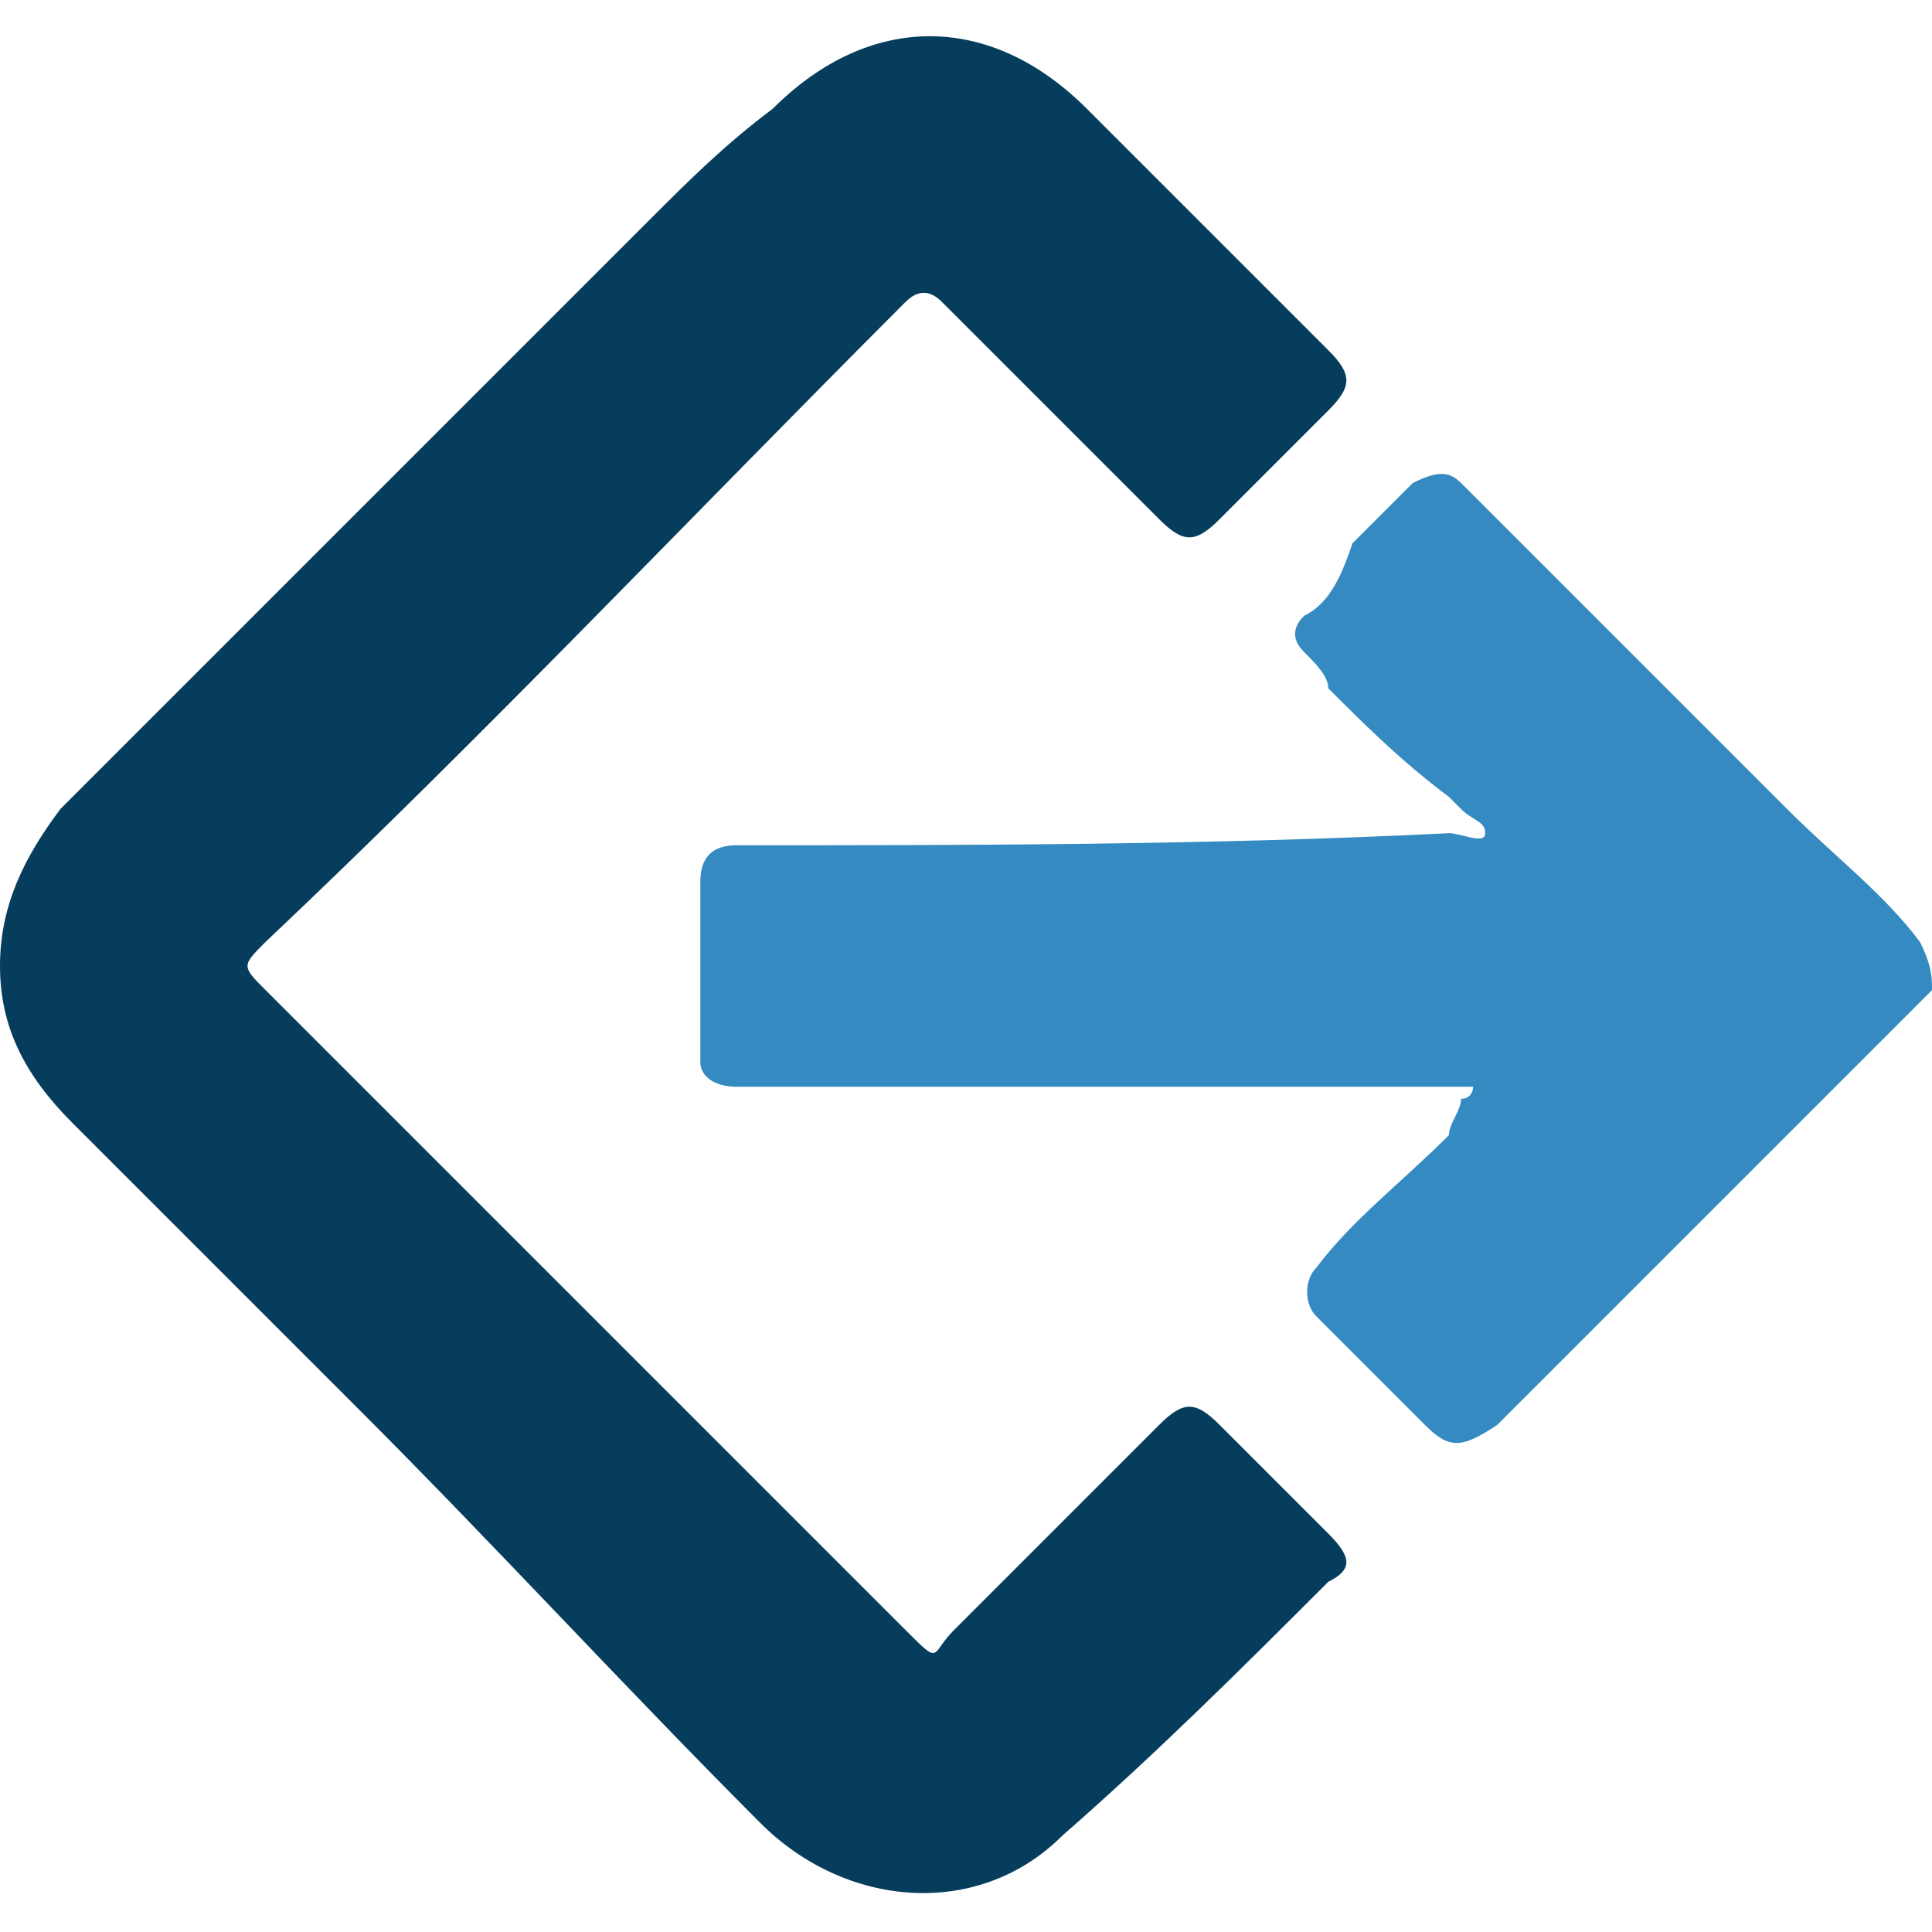
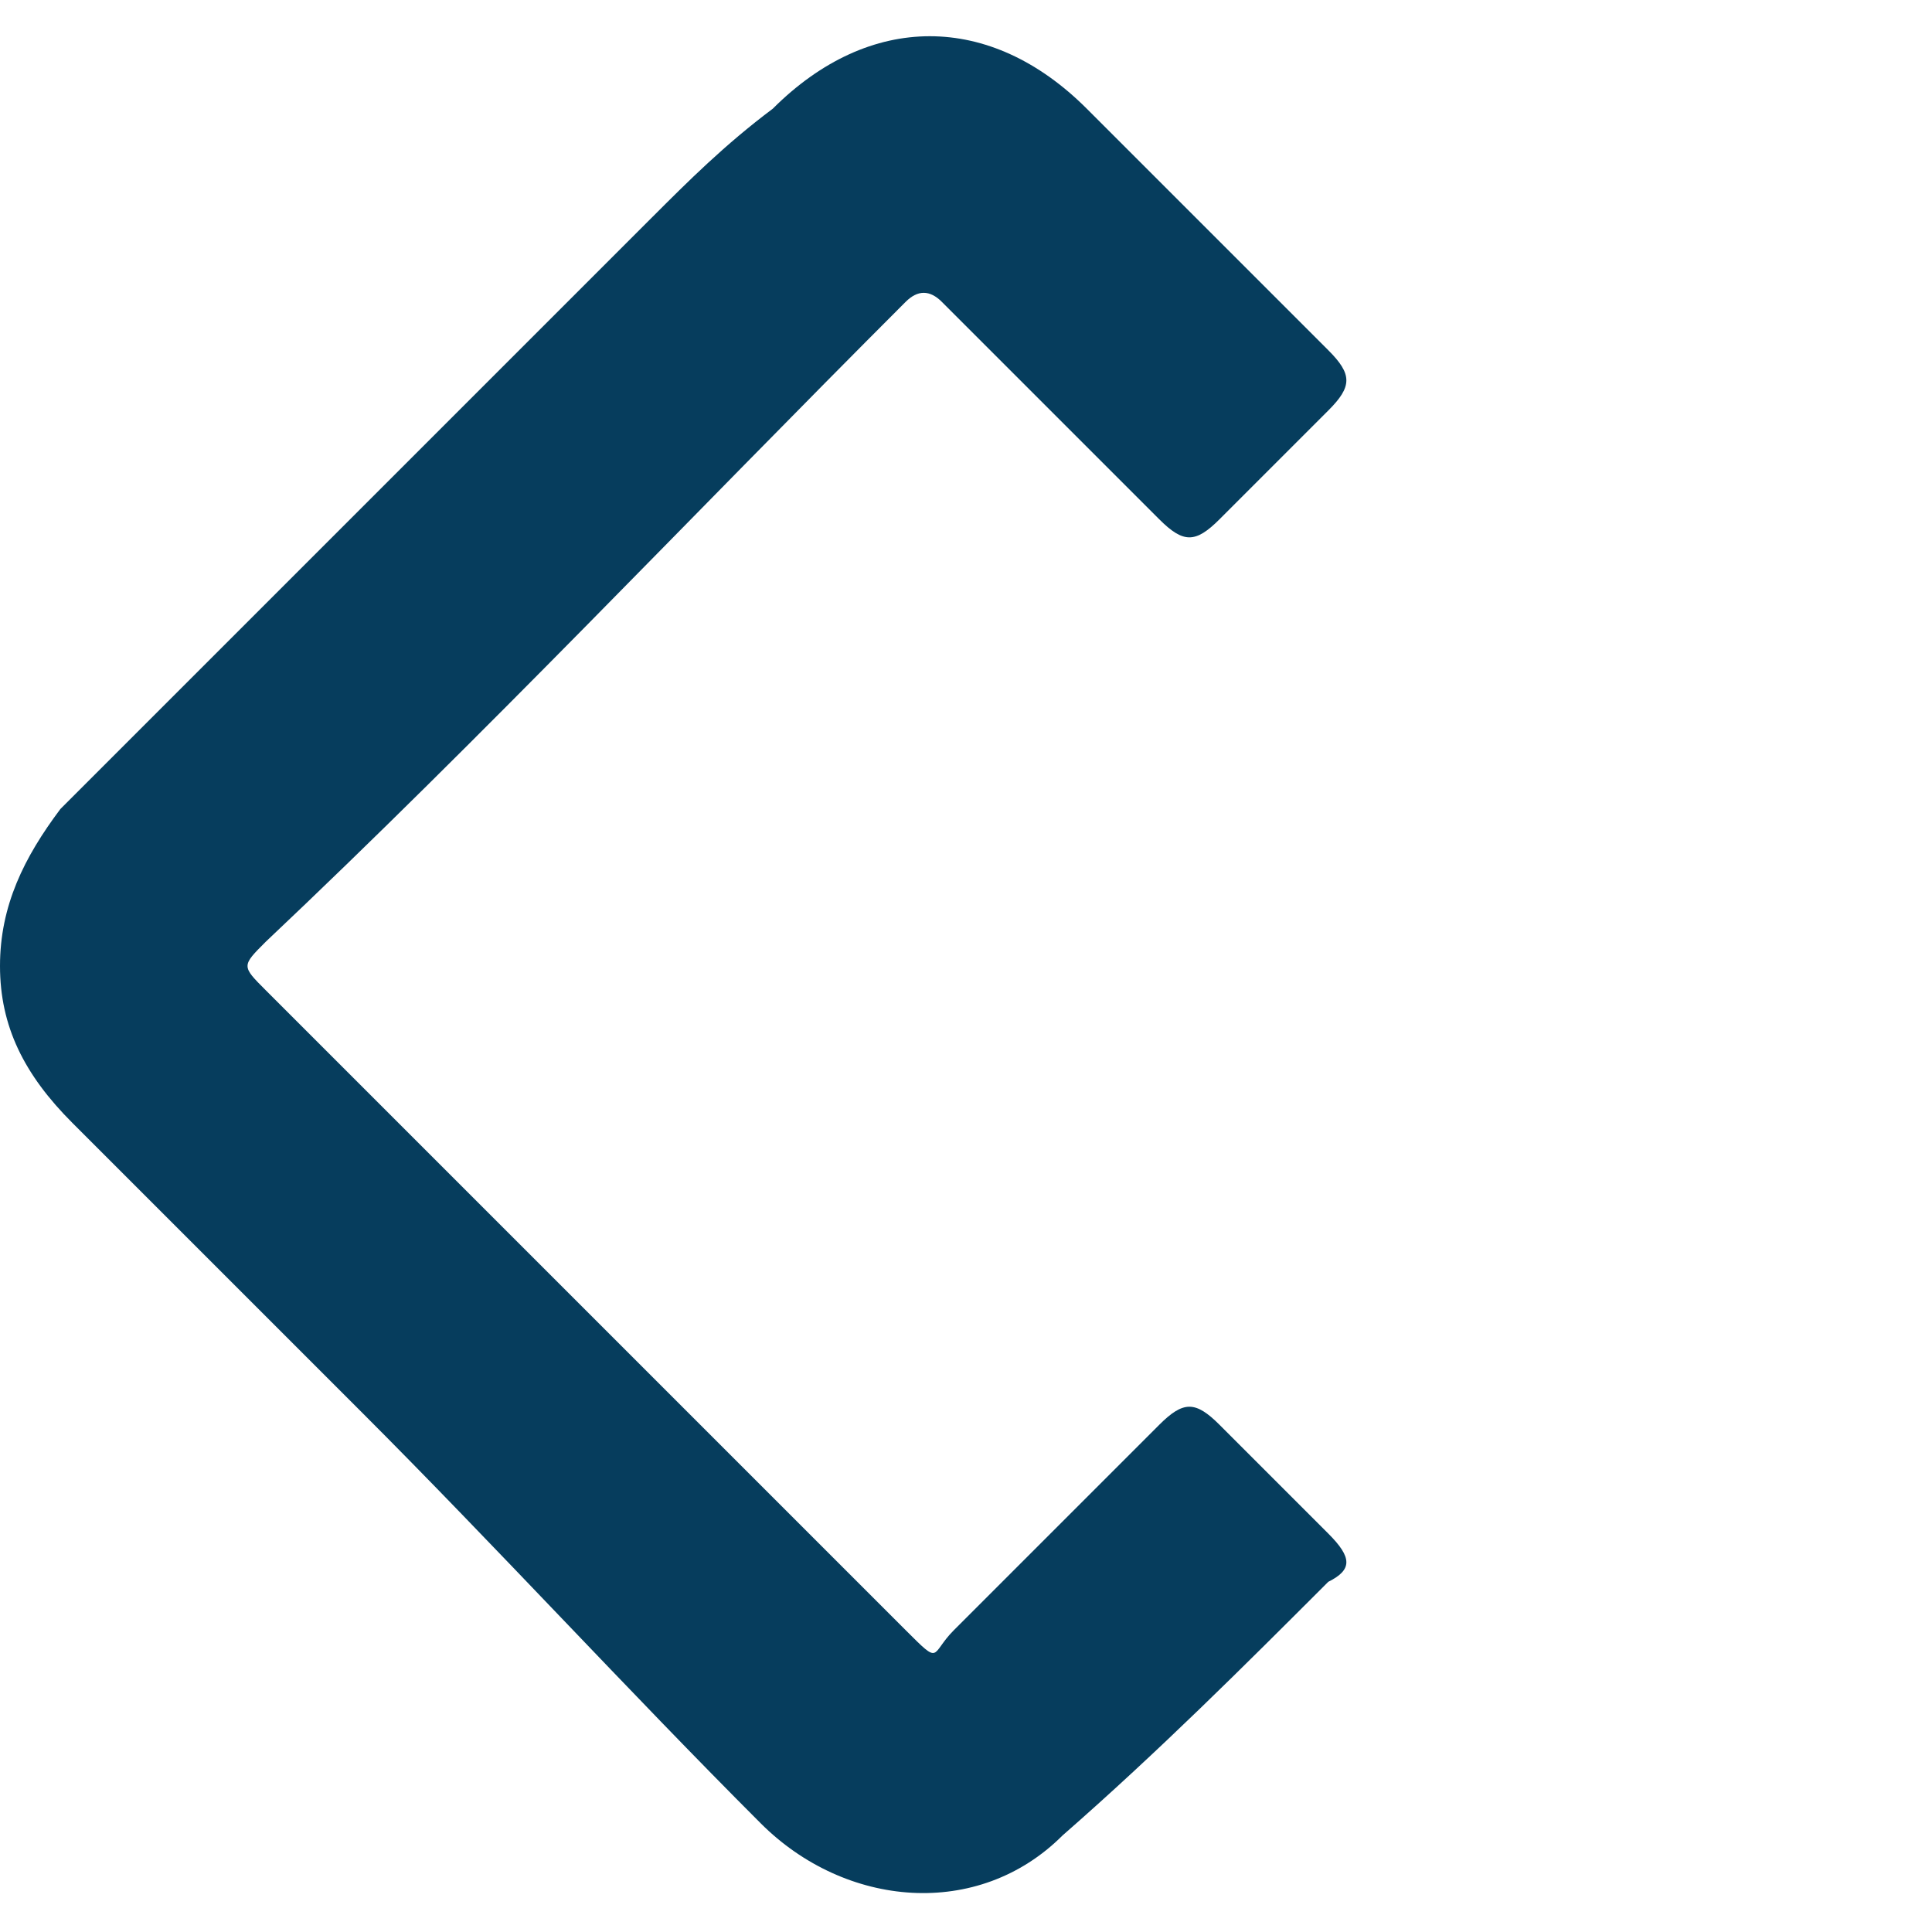
<svg xmlns="http://www.w3.org/2000/svg" version="1.1" id="Слой_1" x="0px" y="0px" viewBox="0 0 16 16" style="enable-background:new 0 0 16 16;" xml:space="preserve">
  <style type="text/css"> .st0{fill:#063D5D;} .st1{fill:#358BC1;} </style>
  <g>
    <path class="st0" d="M0,8c0-0.5,0.2-0.9,0.5-1.3c1.6-1.6,3.3-3.3,4.9-4.9C5.7,1.5,6,1.2,6.4,0.9c0.8-0.8,1.8-0.8,2.6,0 c0.7,0.7,1.3,1.3,2,2c0.2,0.2,0.2,0.3,0,0.5c-0.3,0.3-0.6,0.6-0.9,0.9c-0.2,0.2-0.3,0.2-0.5,0C9,3.7,8.4,3.1,7.8,2.5 c-0.1-0.1-0.2-0.1-0.3,0C5.7,4.3,4,6.1,2.2,7.8C2,8,2,8,2.2,8.2c1.8,1.8,3.5,3.5,5.3,5.3c0.3,0.3,0.2,0.2,0.4,0 c0.6-0.6,1.1-1.1,1.7-1.7c0.2-0.2,0.3-0.2,0.5,0c0.3,0.3,0.6,0.6,0.9,0.9c0.2,0.2,0.2,0.3,0,0.4c-0.7,0.7-1.4,1.4-2.2,2.1 c-0.7,0.7-1.8,0.6-2.5-0.1C5.2,14,4.1,12.8,3,11.7c-0.8-0.8-1.6-1.6-2.4-2.4C0.2,8.9,0,8.5,0,8z" />
-     <path class="st1" d="M15.9,7.8c-0.3-0.4-0.7-0.7-1.1-1.1c-0.5-0.5-0.9-0.9-1.4-1.4c-0.2-0.2-0.4-0.4-0.6-0.6 c-0.1-0.1-0.2-0.2-0.3-0.3c-0.1-0.1-0.3-0.3-0.4-0.4c-0.1-0.1-0.2-0.1-0.4,0c-0.2,0.2-0.3,0.3-0.5,0.5C11.1,4.8,11,5,10.8,5.1 c-0.1,0.1-0.1,0.2,0,0.3c0,0,0,0,0,0C10.9,5.5,11,5.6,11,5.7C11.3,6,11.6,6.3,12,6.6c0,0,0,0,0,0c0,0,0.1,0.1,0.1,0.1 c0.1,0.1,0.2,0.1,0.2,0.2c0,0.1-0.2,0-0.3,0C10,7,8,7,6.1,7C5.9,7,5.8,7.1,5.8,7.3c0,0.5,0,1,0,1.5C5.8,8.9,5.9,9,6.1,9 c0.1,0,0.1,0,0.2,0c1.8,0,3.7,0,5.5,0c0.1,0,0.2,0,0.3,0c0,0,0.1,0,0.1,0c0,0,0,0.1-0.1,0.1C12.1,9.2,12,9.3,12,9.4 c-0.4,0.4-0.8,0.7-1.1,1.1c-0.1,0.1-0.1,0.3,0,0.4c0.3,0.3,0.6,0.6,0.9,0.9c0.2,0.2,0.3,0.2,0.6,0c0.3-0.3,0.5-0.5,0.8-0.8 c0.9-0.9,1.9-1.9,2.8-2.8C16,8.1,16,8,15.9,7.8z" />
  </g>
</svg>